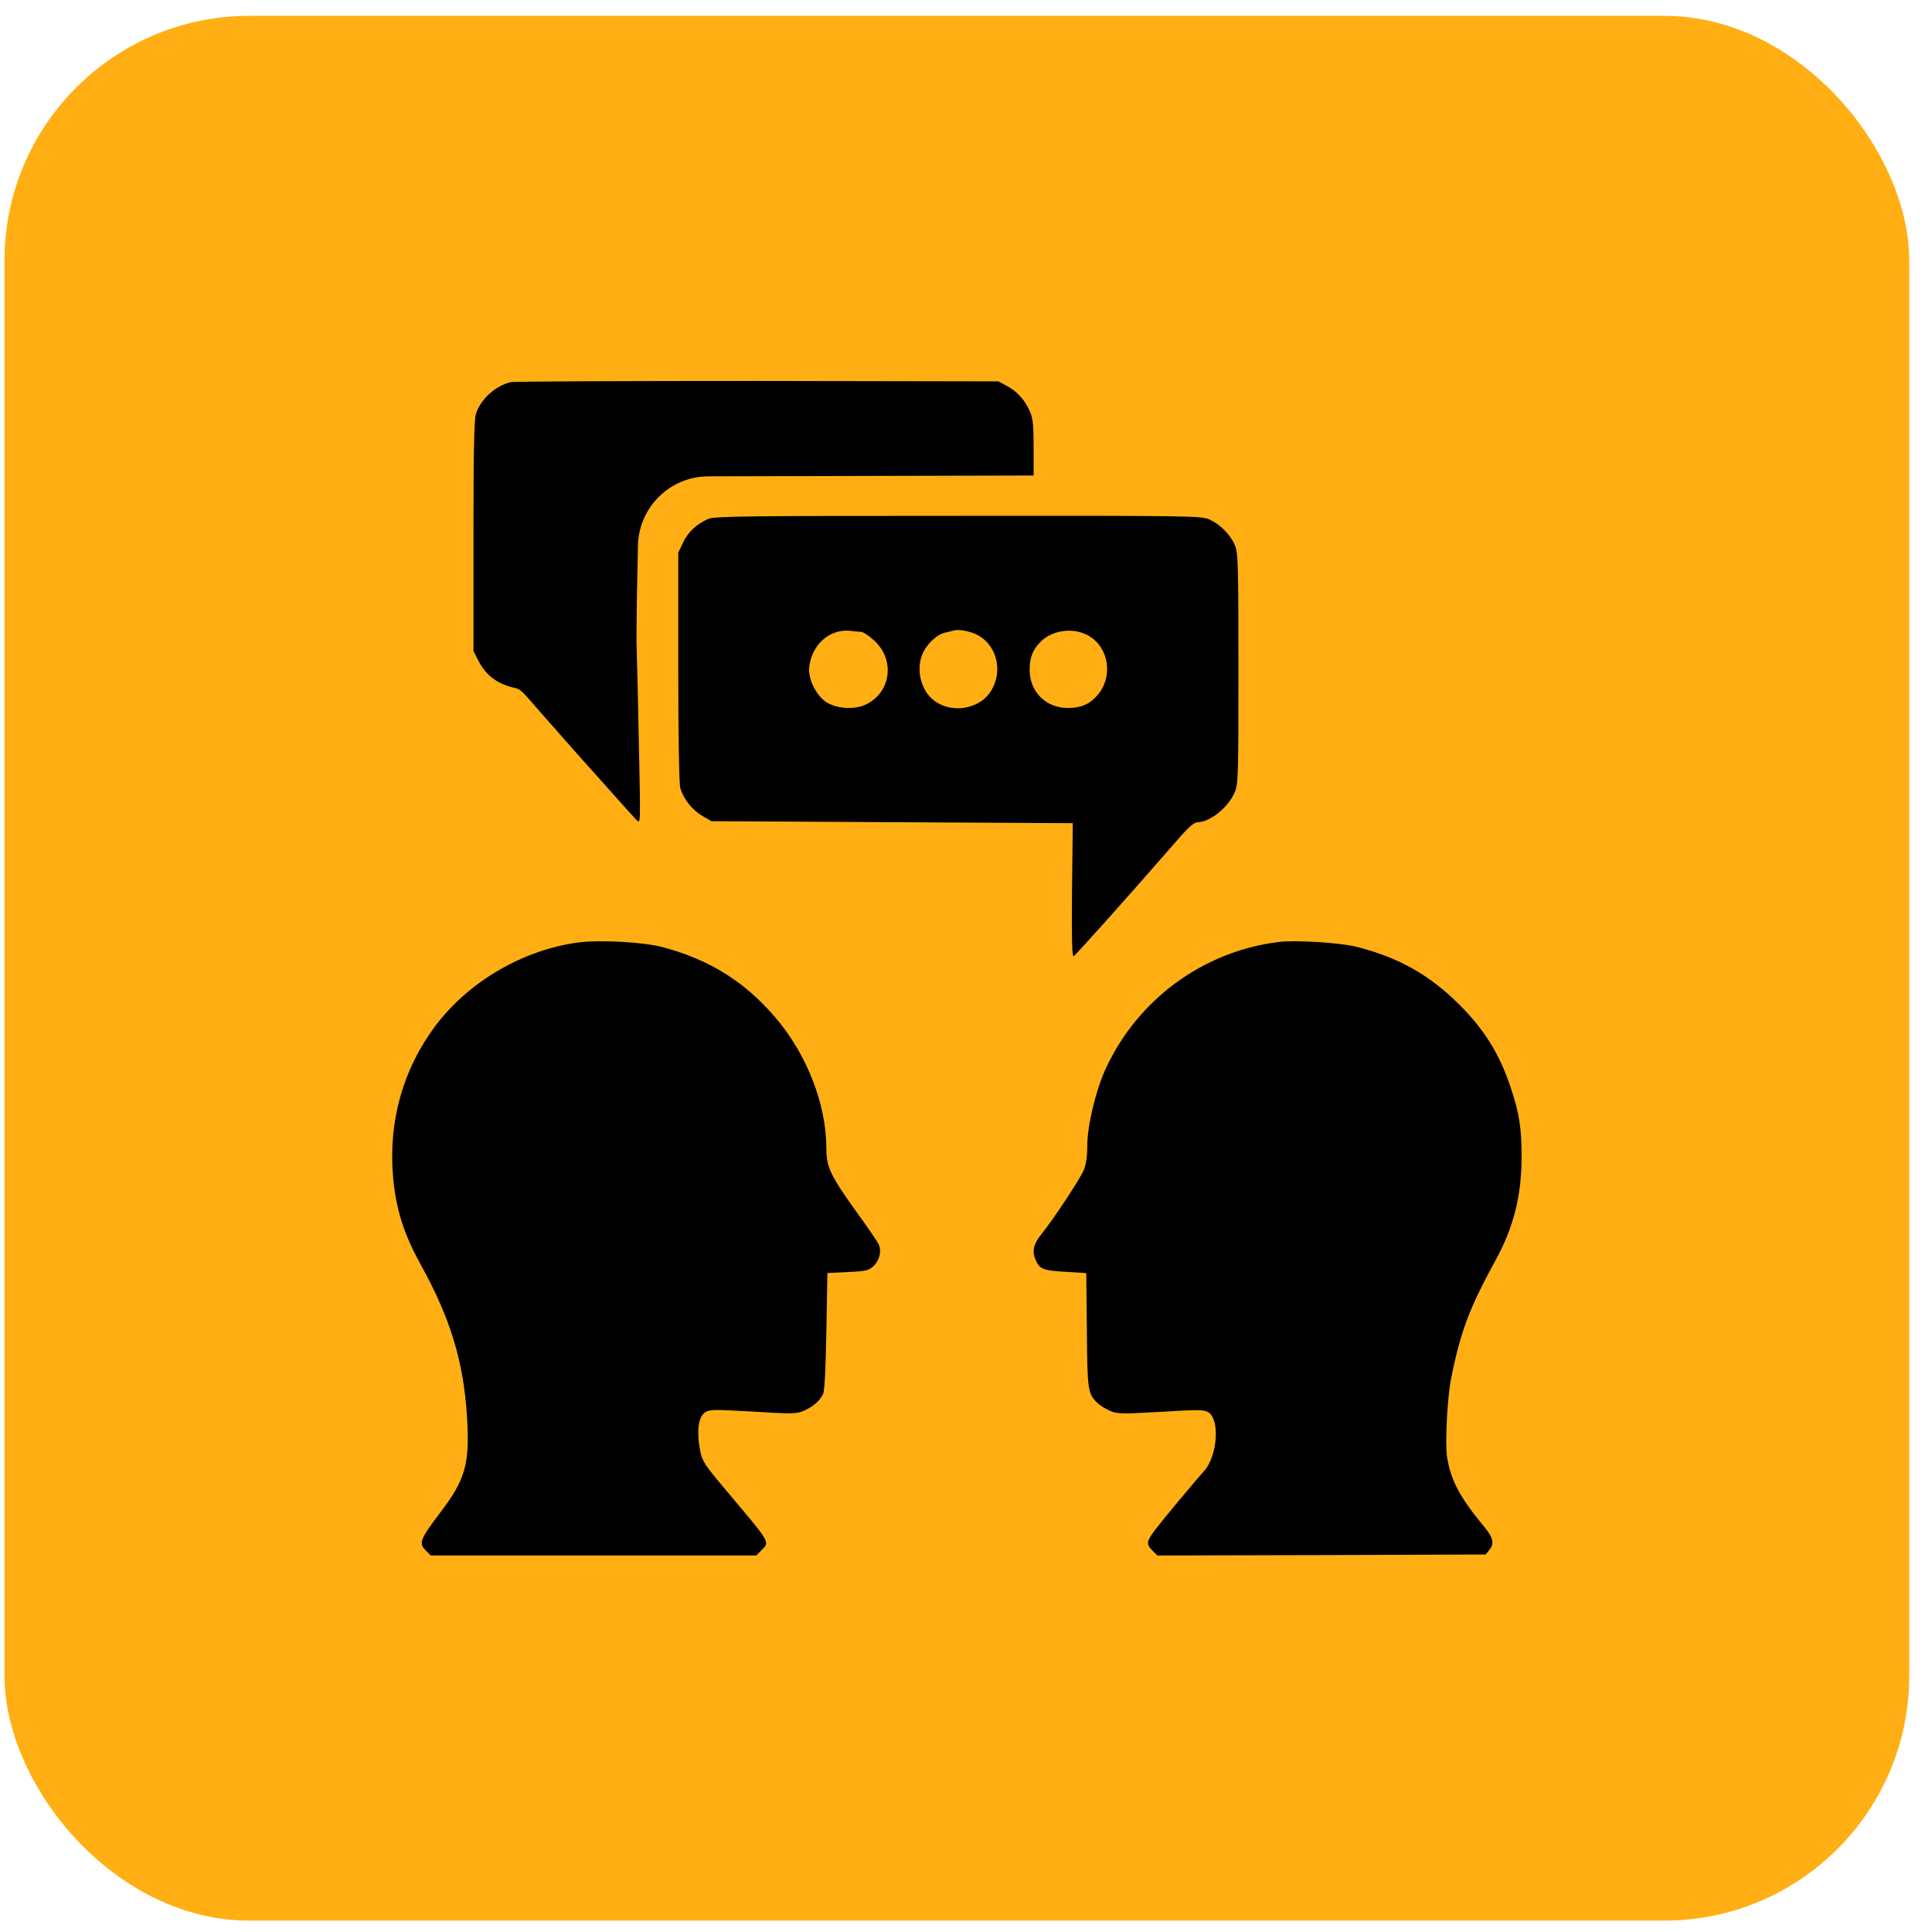
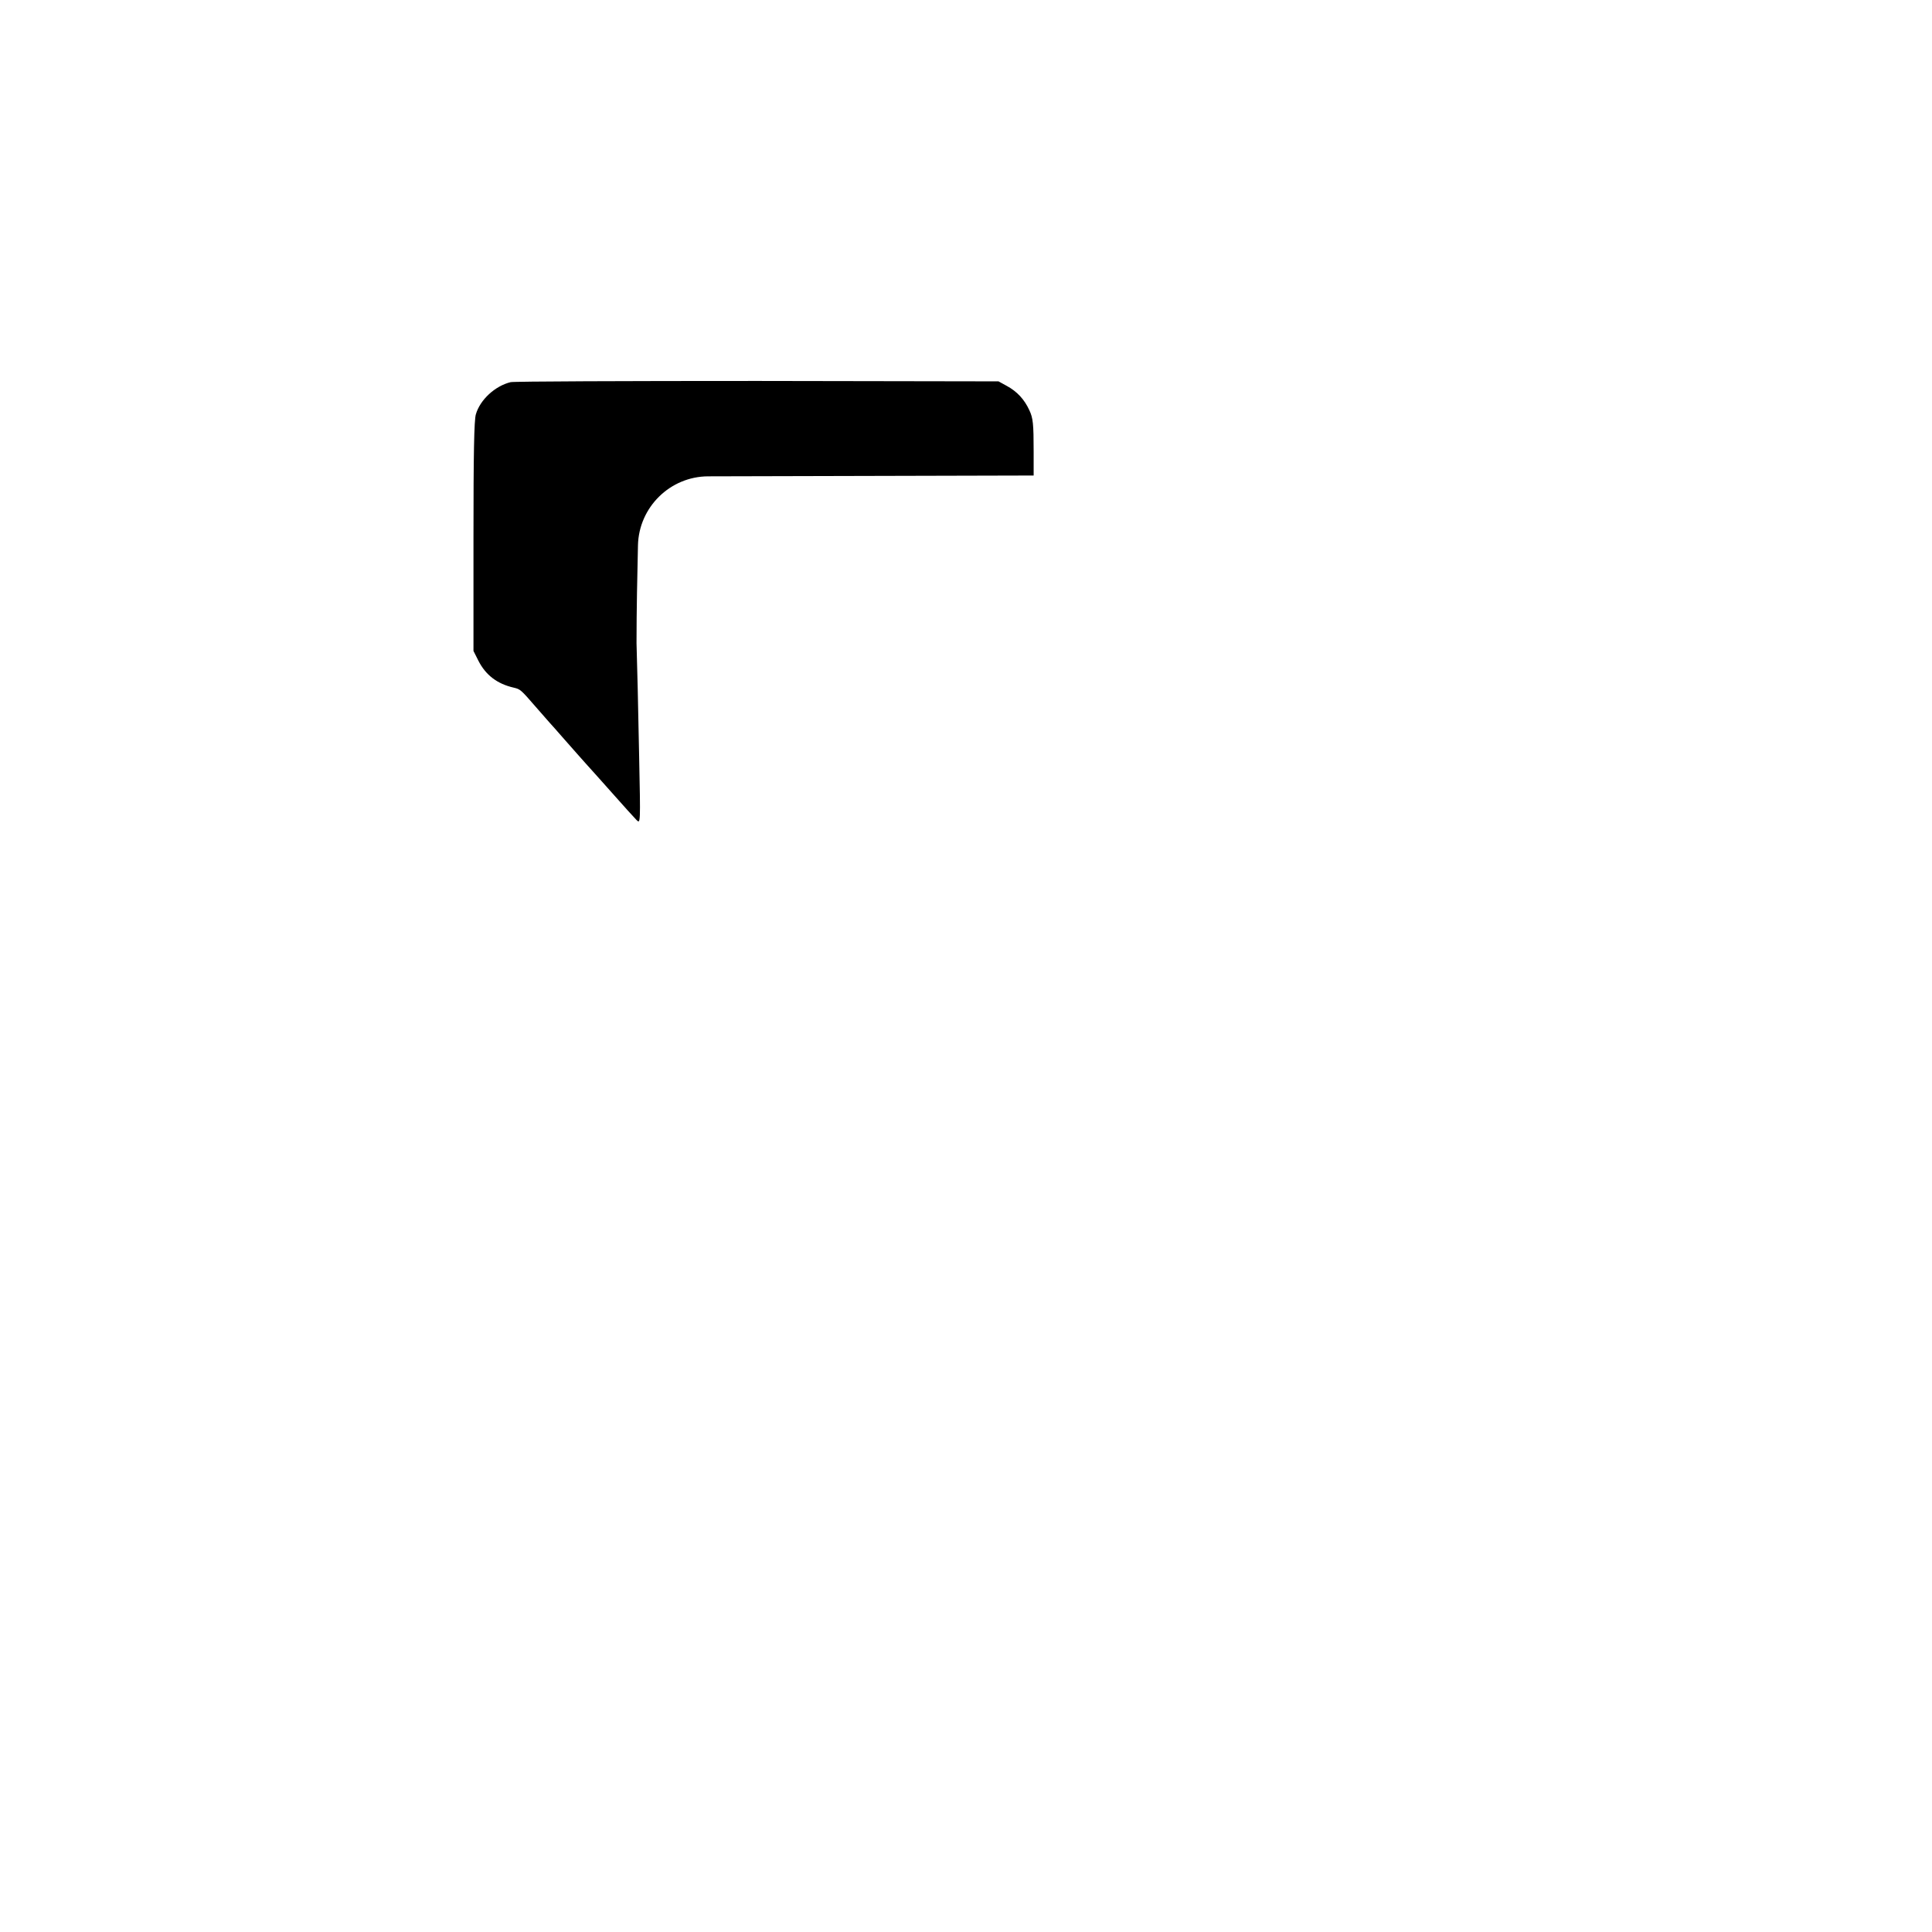
<svg xmlns="http://www.w3.org/2000/svg" width="71" height="71" viewBox="0 0 71 71" fill="none">
-   <rect x="0.164" y="0.582" width="70" height="70" rx="9" fill="#FFAF13" />
  <path d="M18.765 14.044C18.19 14.184 17.644 14.692 17.489 15.222C17.422 15.421 17.4 16.731 17.4 19.712V23.922L17.578 24.276C17.851 24.813 18.271 25.13 18.876 25.27C19.12 25.328 19.134 25.336 19.688 25.976C19.953 26.278 20.182 26.543 20.204 26.565C20.226 26.587 20.477 26.867 20.758 27.191C21.045 27.515 21.392 27.912 21.54 28.074C21.687 28.236 22.13 28.729 22.528 29.178C22.919 29.62 23.311 30.054 23.392 30.135C23.539 30.282 23.539 30.275 23.488 27.802L23.436 25.321L23.392 23.635C23.392 22.386 23.42 21.152 23.445 20.037C23.478 18.642 24.623 17.509 26.026 17.505L37.986 17.475V16.606C37.986 15.568 37.964 15.369 37.831 15.082C37.647 14.677 37.374 14.383 36.99 14.177L36.695 14.015L27.841 14C22.971 14 18.891 14.015 18.765 14.044Z" fill="black" />
-   <path d="M26.033 19.067C25.598 19.259 25.288 19.546 25.104 19.936L24.926 20.312V24.509C24.926 27.027 24.956 28.809 25 28.956C25.111 29.354 25.436 29.766 25.805 29.98L26.144 30.178L39.425 30.252L39.396 32.712C39.381 34.486 39.396 35.156 39.455 35.141C39.521 35.112 41.476 32.932 43.247 30.893C43.682 30.392 43.882 30.215 44.014 30.215C44.465 30.215 45.136 29.671 45.372 29.126C45.505 28.824 45.512 28.551 45.512 24.56C45.512 20.606 45.498 20.29 45.372 20.017C45.203 19.634 44.826 19.259 44.443 19.09C44.162 18.957 43.712 18.95 35.219 18.957C27.45 18.957 26.262 18.972 26.033 19.067ZM31.648 23.22C31.715 23.22 31.921 23.353 32.106 23.522C32.895 24.214 32.762 25.415 31.847 25.878C31.427 26.092 30.741 26.055 30.357 25.797C29.981 25.54 29.693 24.943 29.737 24.524C29.833 23.669 30.505 23.095 31.272 23.183C31.412 23.206 31.582 23.22 31.648 23.22ZM35.647 23.228C36.489 23.456 36.894 24.421 36.496 25.253C36.053 26.202 34.592 26.305 34.032 25.422C33.781 25.024 33.722 24.494 33.884 24.074C34.024 23.699 34.422 23.316 34.725 23.25C34.836 23.228 34.961 23.198 34.998 23.183C35.146 23.132 35.374 23.147 35.647 23.228ZM40.038 23.382C40.768 23.831 40.908 24.892 40.325 25.554C40.038 25.886 39.72 26.018 39.241 26.018C38.436 26.018 37.839 25.422 37.839 24.619C37.839 24.148 37.957 23.861 38.267 23.559C38.724 23.132 39.499 23.051 40.038 23.382Z" fill="black" />
-   <path d="M21.258 34.634C19.214 34.906 17.207 36.08 15.983 37.723C14.81 39.3 14.278 41.193 14.441 43.203C14.544 44.413 14.824 45.316 15.451 46.453C16.558 48.463 17.03 50.004 17.163 52.073C17.266 53.804 17.111 54.369 16.167 55.601C15.437 56.57 15.378 56.717 15.643 56.973L15.828 57.164H27.795L27.972 56.981C28.296 56.665 28.326 56.724 26.902 55.029C25.825 53.753 25.795 53.709 25.707 53.18C25.603 52.535 25.677 52.058 25.913 51.904C26.083 51.794 26.238 51.794 27.662 51.875C29.086 51.963 29.255 51.963 29.521 51.853C29.868 51.706 30.133 51.478 30.251 51.222C30.303 51.104 30.347 50.275 30.369 48.911L30.406 46.783L31.159 46.746C31.823 46.717 31.926 46.688 32.096 46.534C32.332 46.314 32.413 45.94 32.273 45.697C32.221 45.595 31.882 45.096 31.513 44.59C30.517 43.203 30.369 42.895 30.369 42.213C30.369 40.577 29.654 38.75 28.495 37.393C27.381 36.087 26.098 35.28 24.393 34.818C23.692 34.62 22.062 34.532 21.258 34.634Z" fill="black" />
-   <path d="M46.973 34.619C44.218 34.964 41.818 36.724 40.644 39.254C40.275 40.046 39.957 41.359 39.957 42.107C39.957 42.525 39.913 42.797 39.817 43.024C39.669 43.361 38.702 44.821 38.288 45.334C37.971 45.723 37.911 45.994 38.074 46.332C38.222 46.647 38.332 46.691 39.219 46.742L39.92 46.786L39.942 48.877C39.957 51.106 39.979 51.231 40.341 51.568C40.437 51.656 40.644 51.788 40.806 51.854C41.072 51.964 41.242 51.964 42.667 51.884C44.093 51.796 44.248 51.803 44.417 51.906C44.838 52.184 44.735 53.519 44.255 54.054C43.864 54.487 42.608 55.998 42.409 56.277C42.128 56.665 42.121 56.753 42.357 56.988L42.534 57.164L48.568 57.149L54.594 57.127L54.741 56.951C54.926 56.717 54.874 56.497 54.513 56.071C53.634 55.008 53.301 54.37 53.176 53.519C53.102 52.991 53.191 51.319 53.331 50.644C53.678 48.921 54.003 48.062 54.963 46.31C55.62 45.114 55.916 43.948 55.916 42.54C55.923 41.469 55.834 40.912 55.517 39.966C55.111 38.741 54.557 37.846 53.626 36.915C52.519 35.815 51.404 35.191 49.853 34.795C49.247 34.641 47.6 34.539 46.973 34.619Z" fill="black" />
</svg>